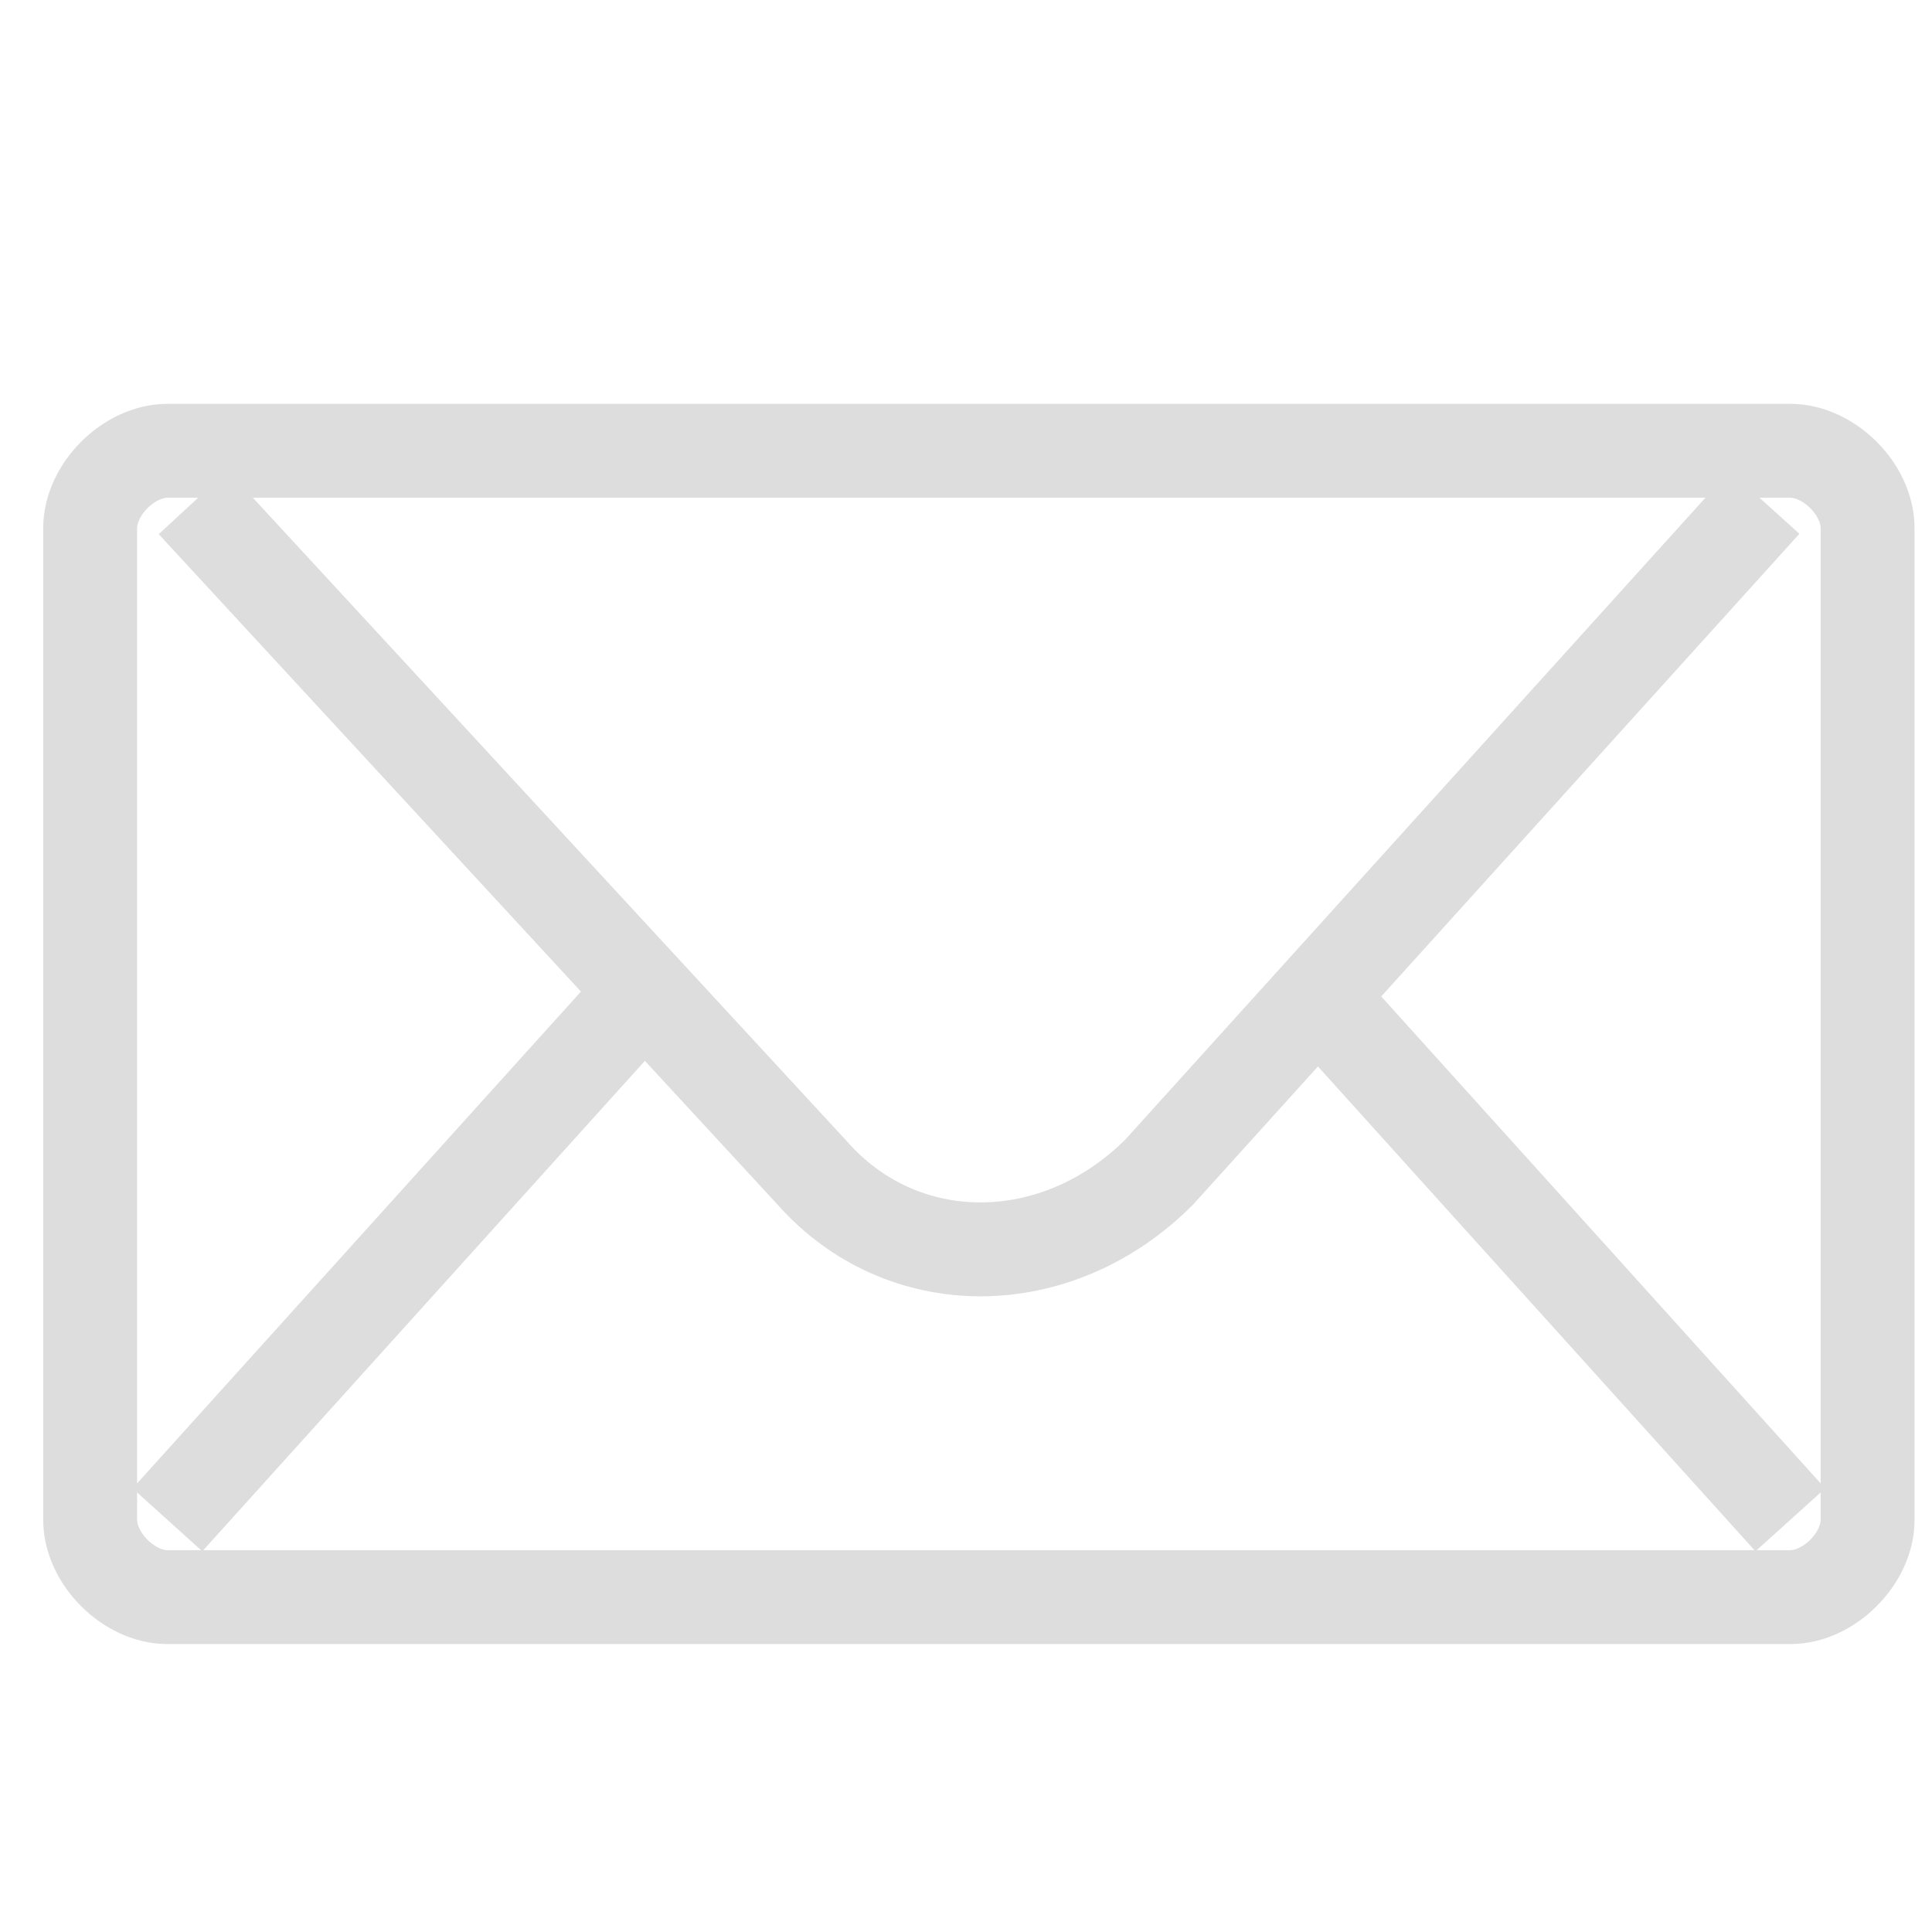
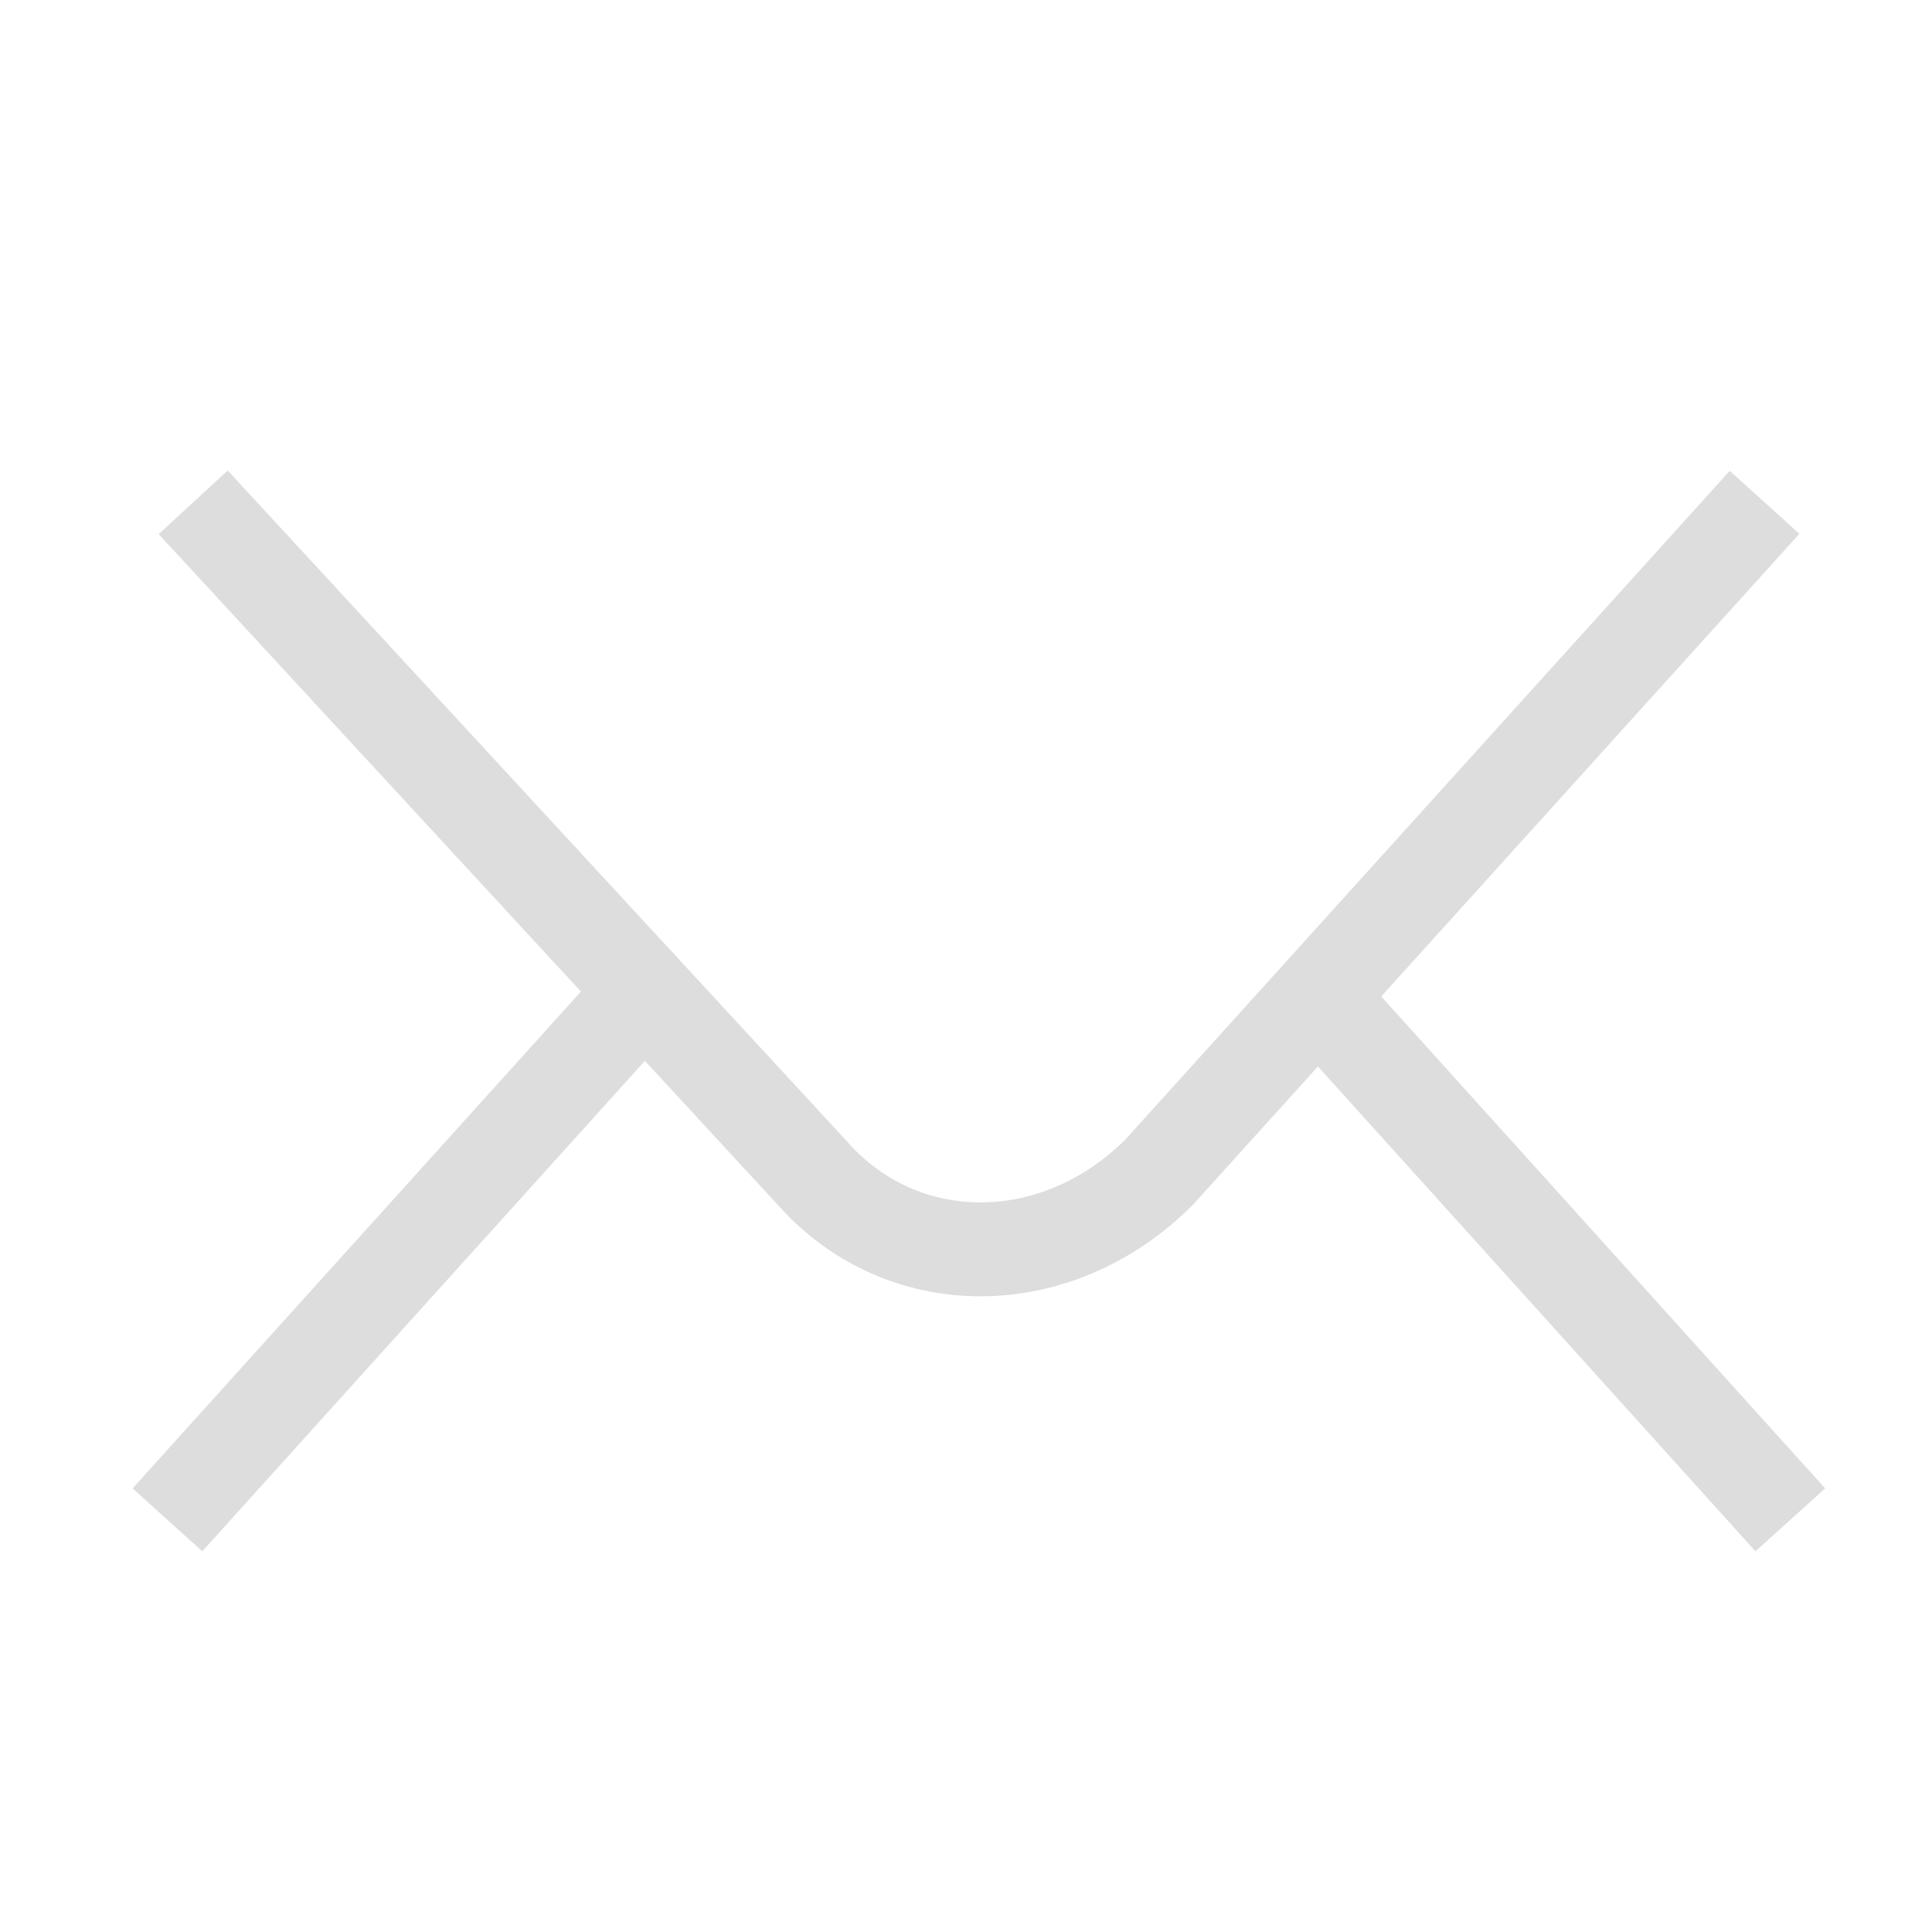
<svg xmlns="http://www.w3.org/2000/svg" version="1.1" id="圖層_1" x="0px" y="0px" viewBox="0 0 15 15" style="enable-background:new 0 0 15 15;" xml:space="preserve">
  <style type="text/css">
	.st0{fill:none;stroke:#DDDDDD;stroke-width:0.729;stroke-miterlimit:10;}
</style>
  <g id="XMLID_744_">
    <g id="XMLID_727_">
-       <path id="XMLID_10_" class="st0" d="M14.5,11.8c0,0.3-0.3,0.6-0.6,0.6H1.3c-0.3,0-0.6-0.3-0.6-0.6V4.1c0-0.3,0.3-0.6,0.6-0.6h12.6    c0.3,0,0.6,0.3,0.6,0.6V11.8z" />
-     </g>
+       </g>
    <path id="XMLID_726_" class="st0" d="M13.7,3.9L9,9.1C8.2,9.9,7,9.9,6.3,9.1L1.5,3.9" />
    <g id="XMLID_745_">
      <line id="XMLID_725_" class="st0" x1="1.3" y1="11.8" x2="5" y2="7.7" />
      <line id="XMLID_724_" class="st0" x1="13.9" y1="11.8" x2="10.2" y2="7.7" />
    </g>
  </g>
</svg>